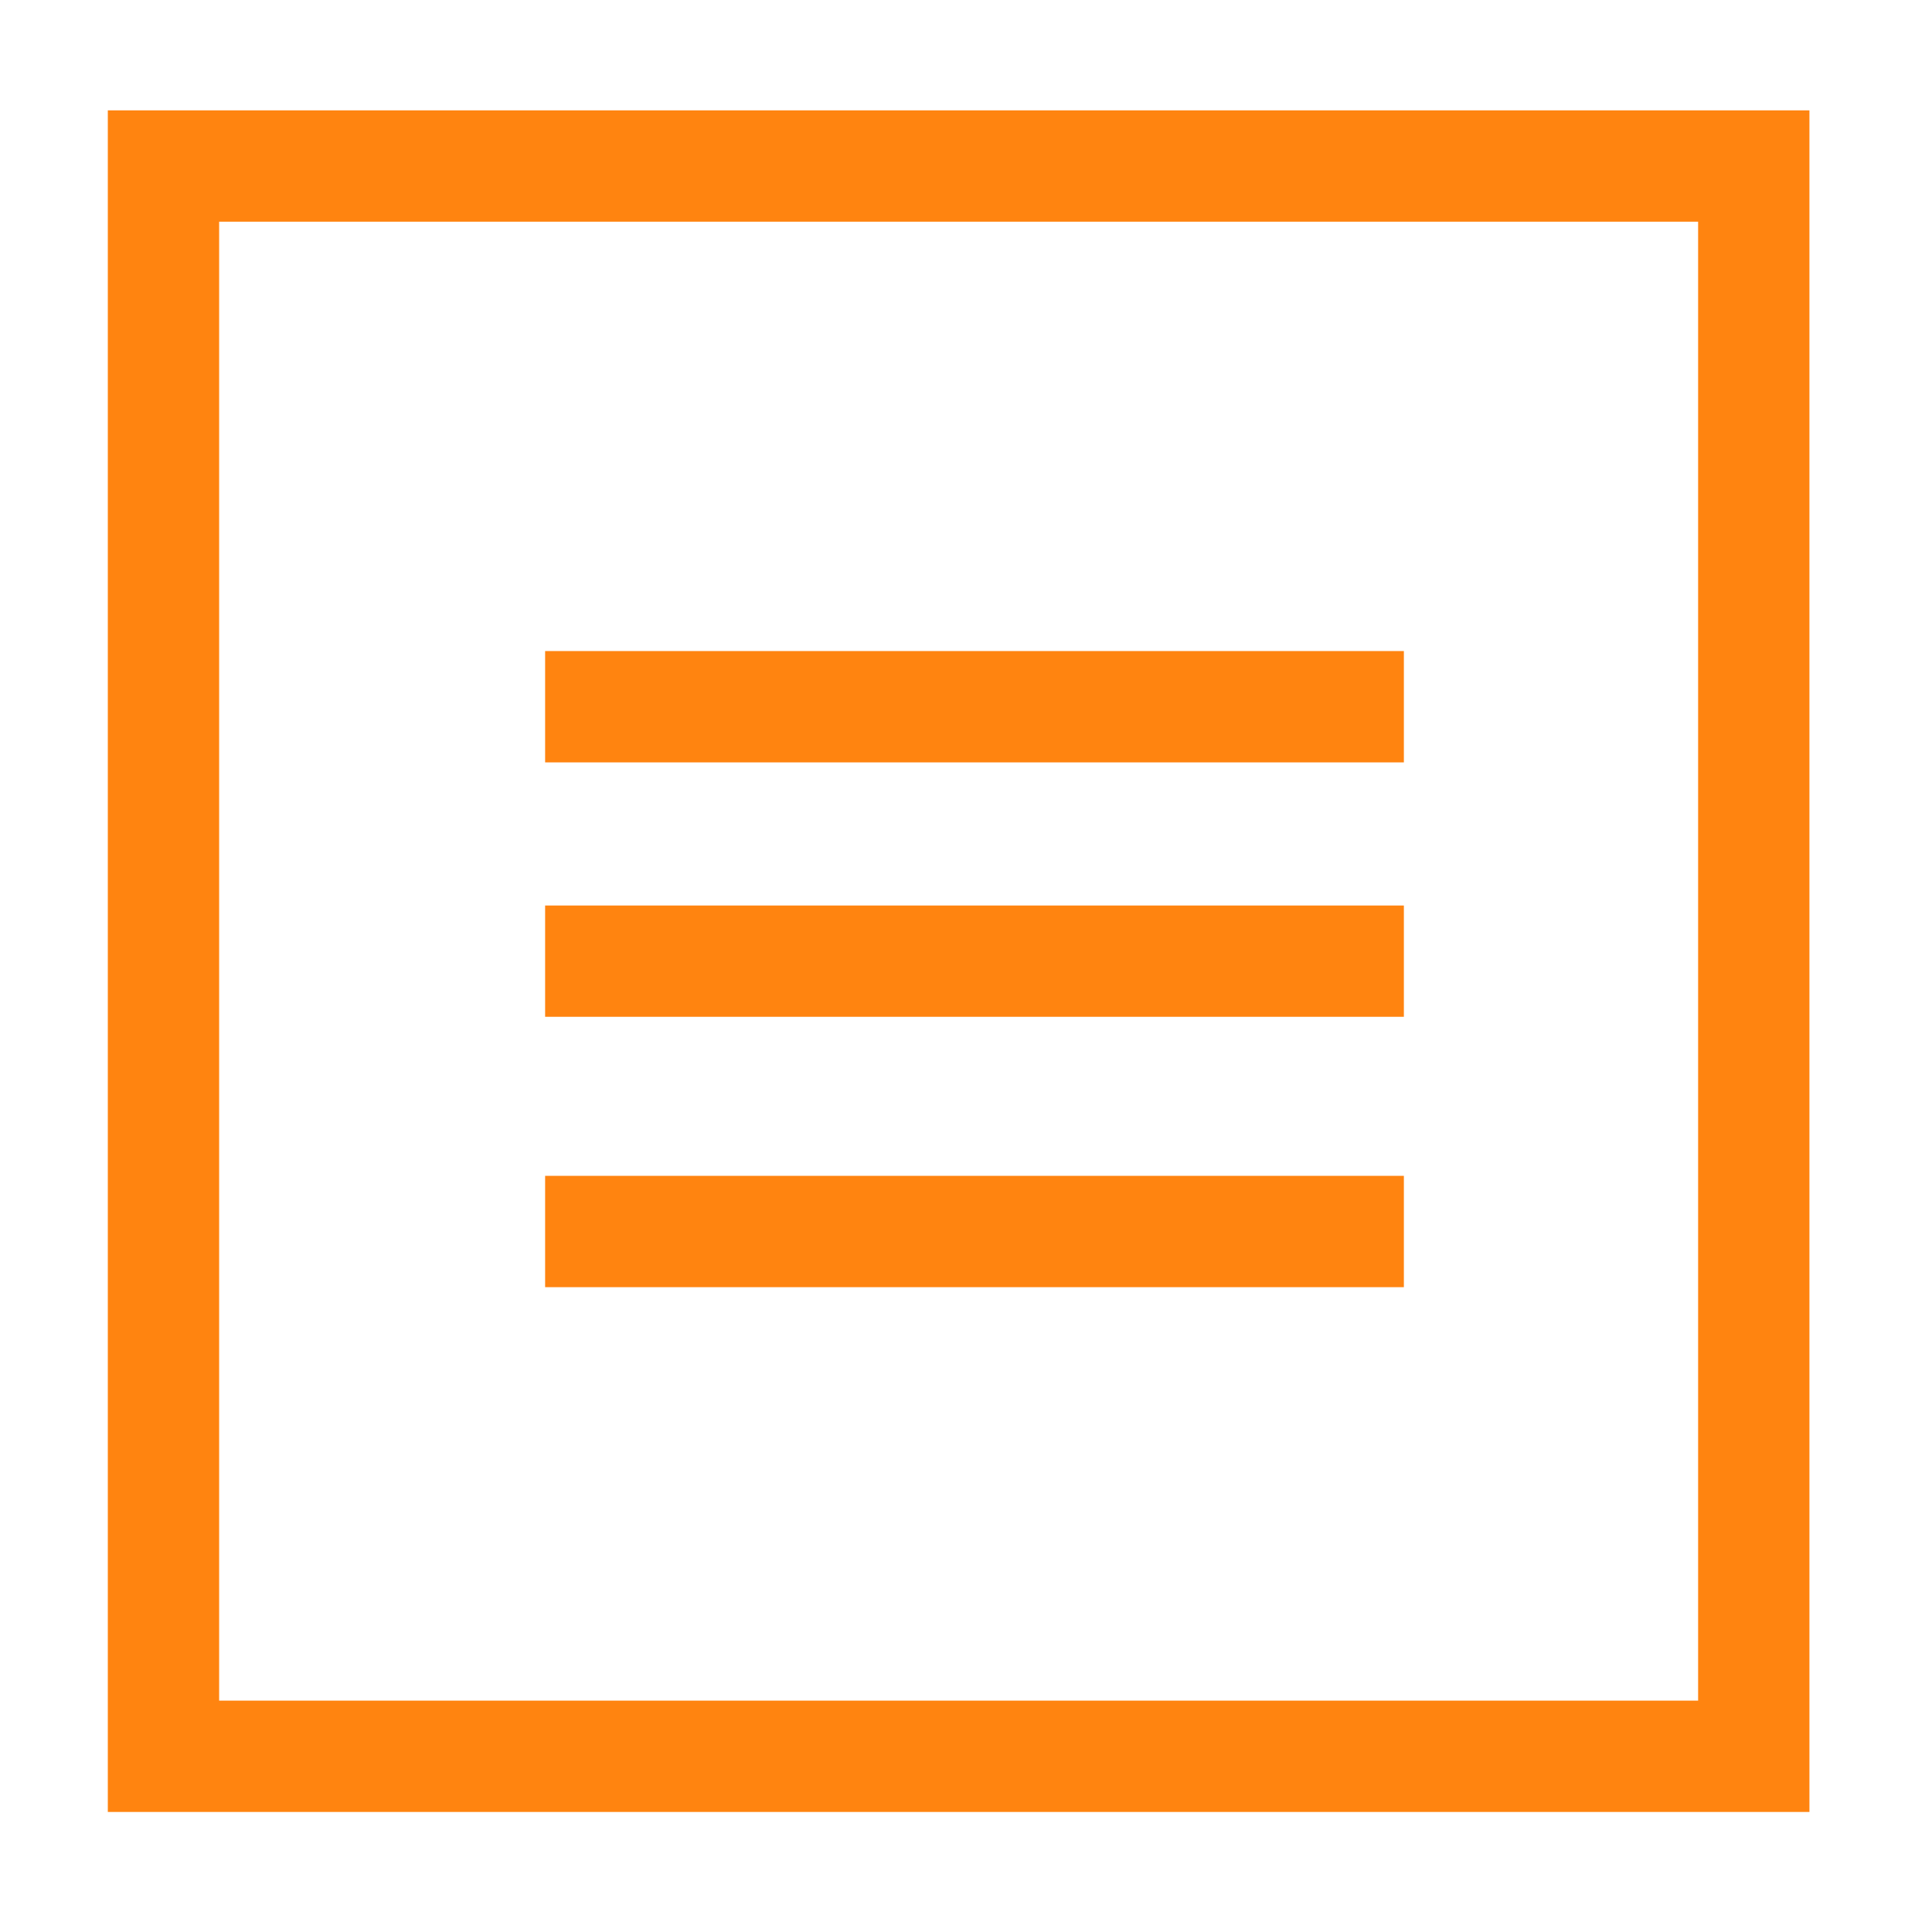
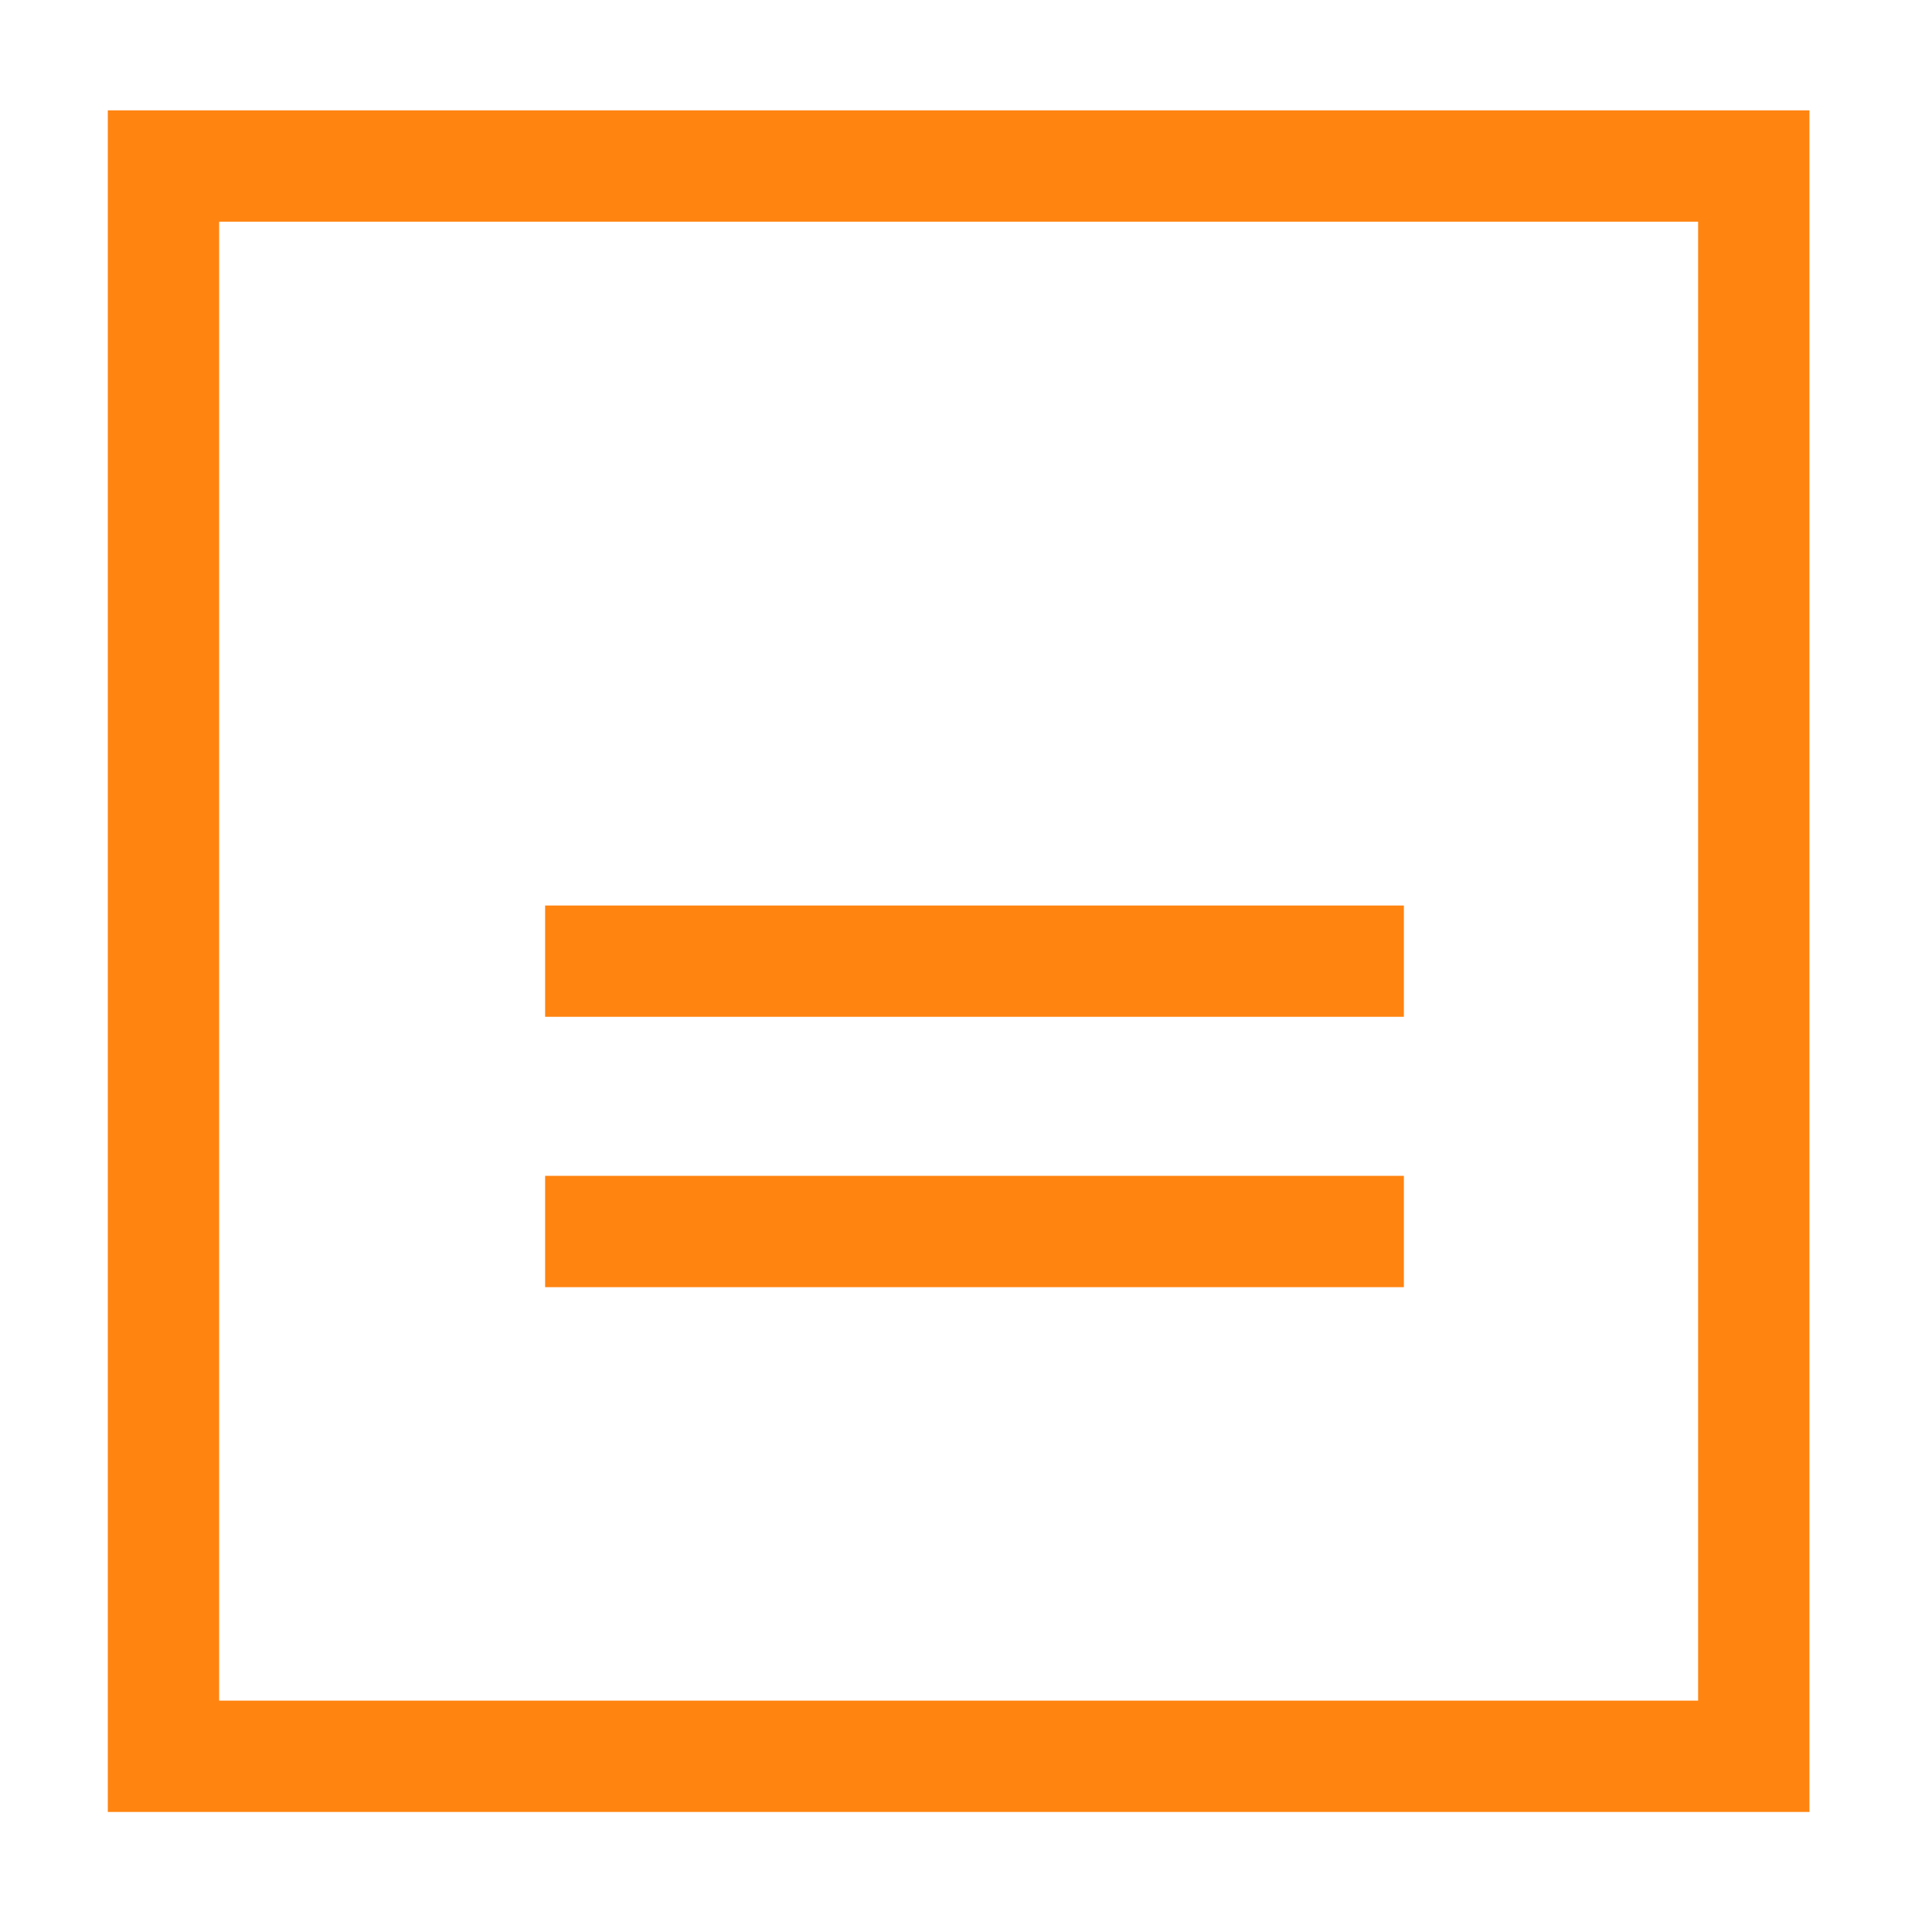
<svg xmlns="http://www.w3.org/2000/svg" width="130" height="130" viewBox="0 0 130 130" fill="none">
-   <path d="M118.008 11.17H11v107.008h107.008V11.17zM36.68 47.553h57.784M36.68 64.674h57.784M36.68 82.865h57.784" stroke="#FF8410" stroke-width="7.491" stroke-miterlimit="10" />
+   <path d="M118.008 11.17H11v107.008h107.008V11.17zM36.68 47.553M36.68 64.674h57.784M36.68 82.865h57.784" stroke="#FF8410" stroke-width="7.491" stroke-miterlimit="10" />
</svg>